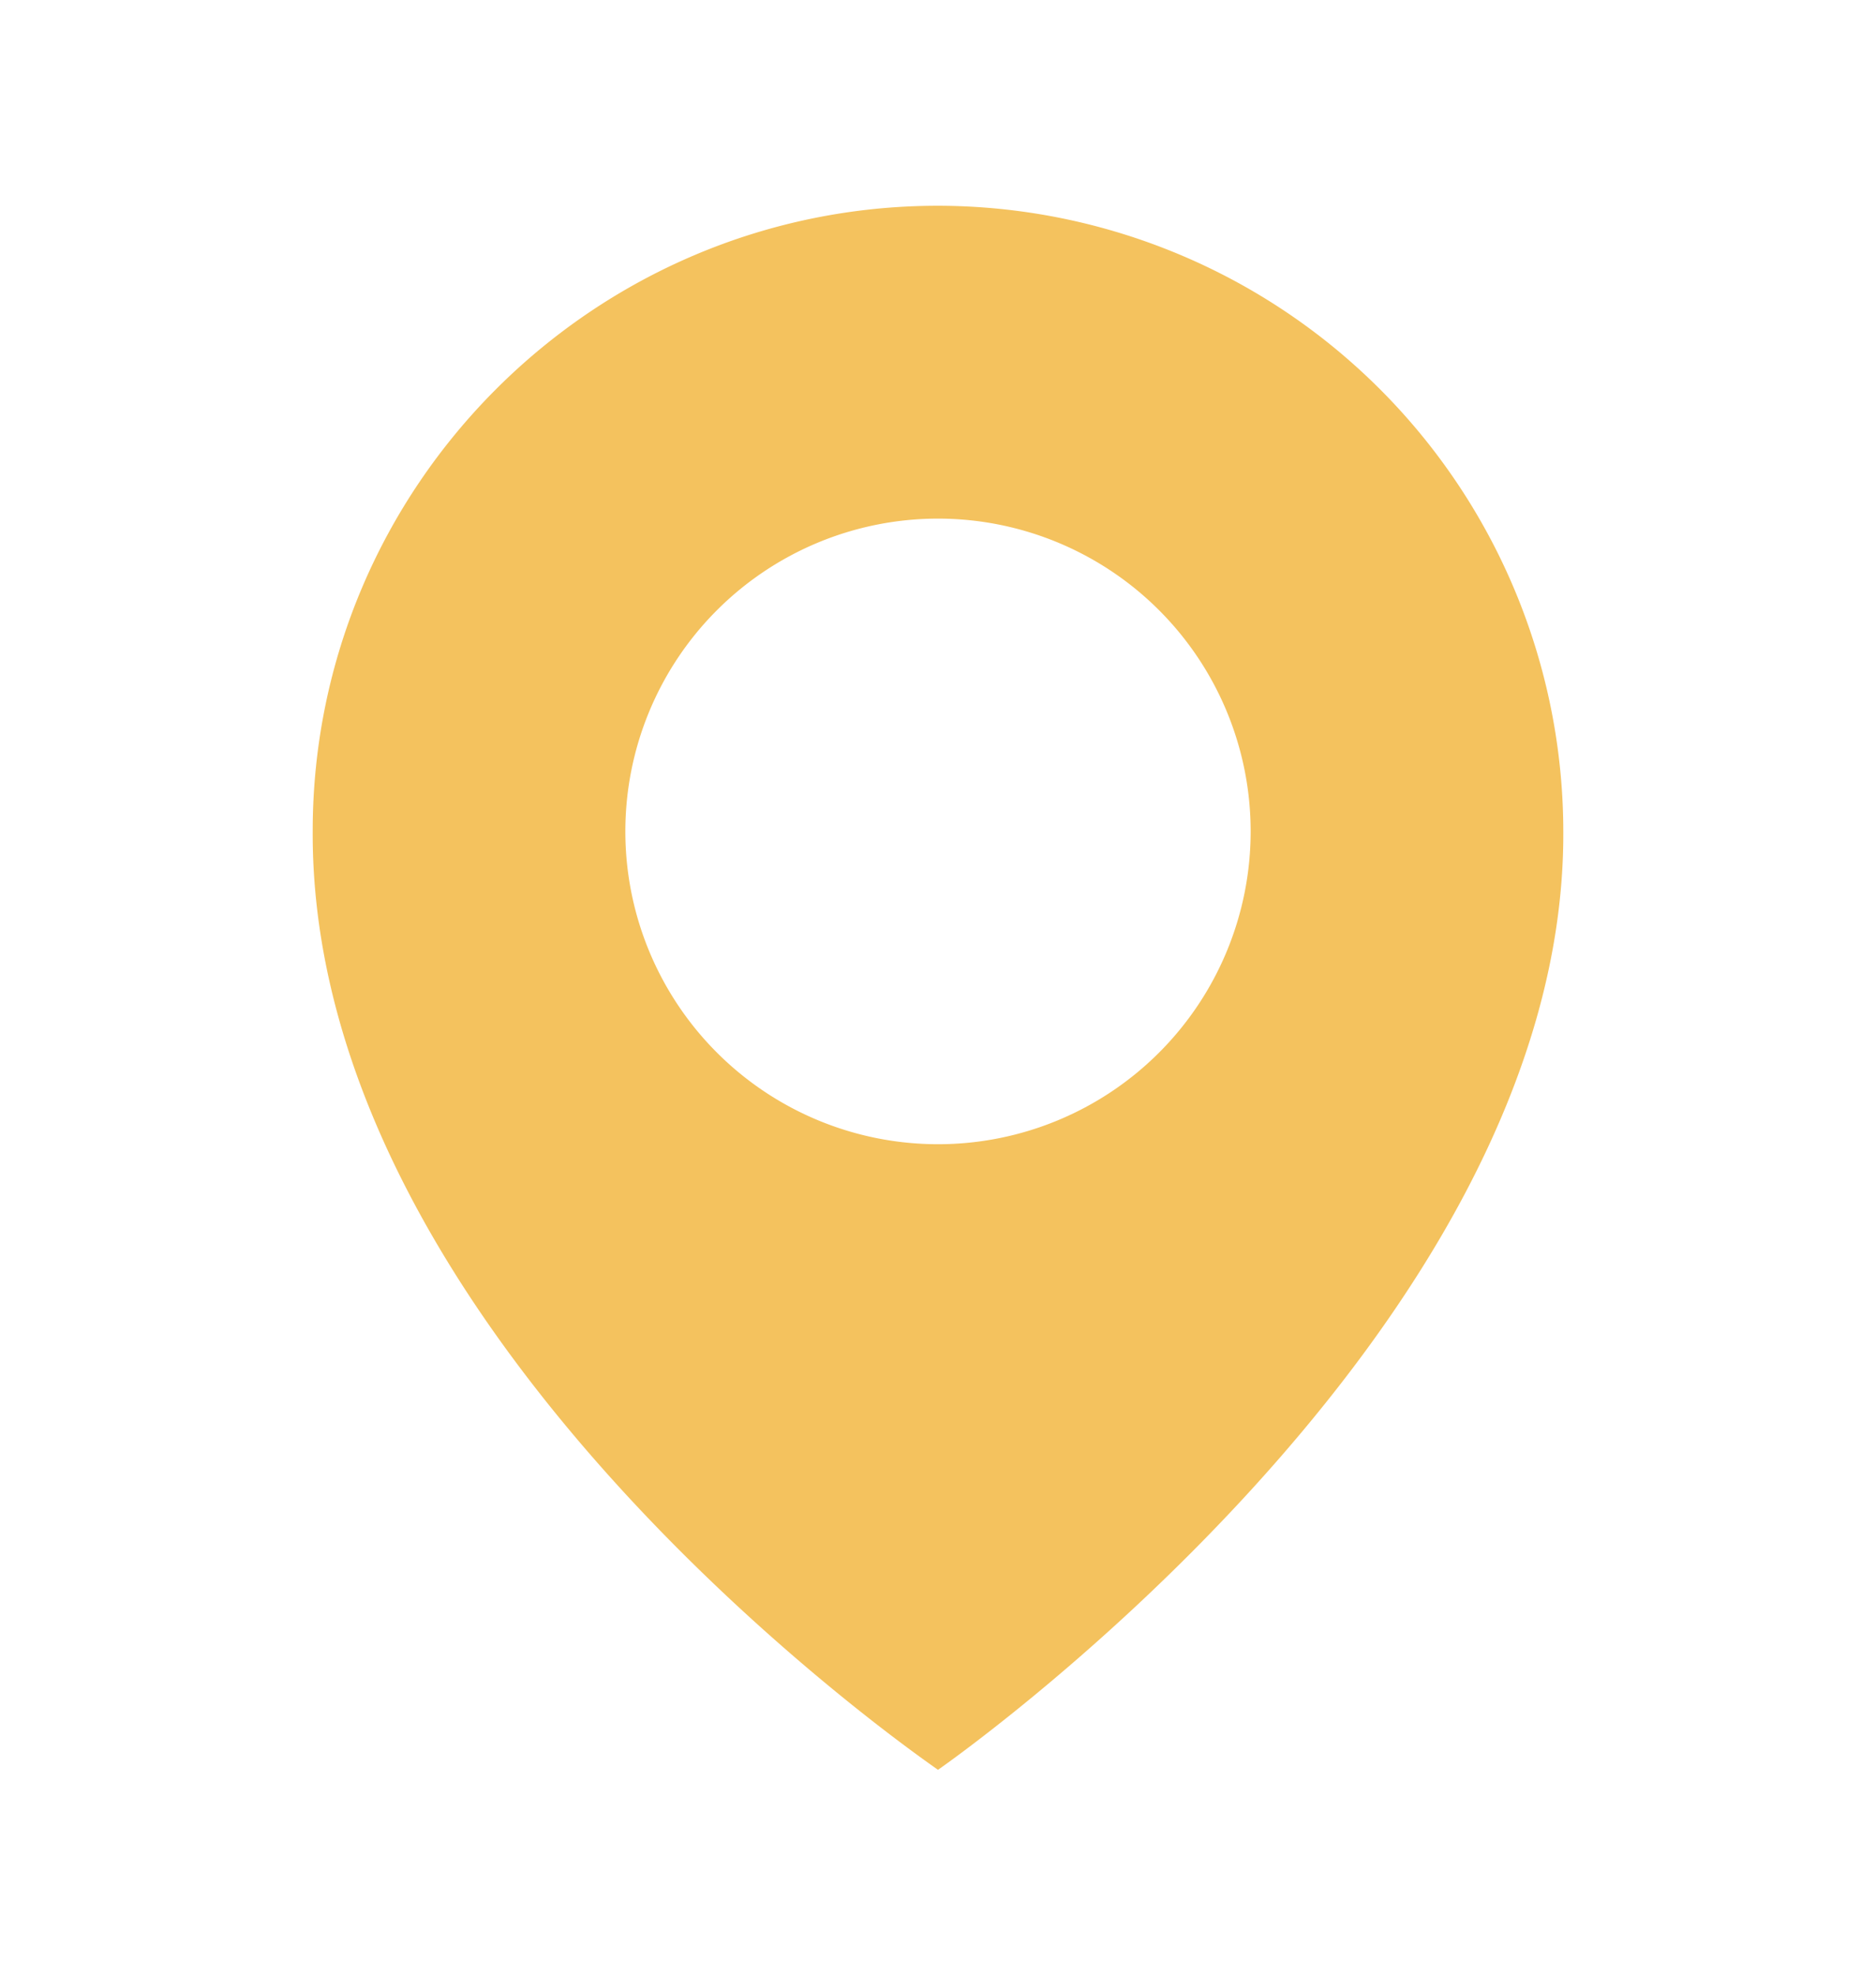
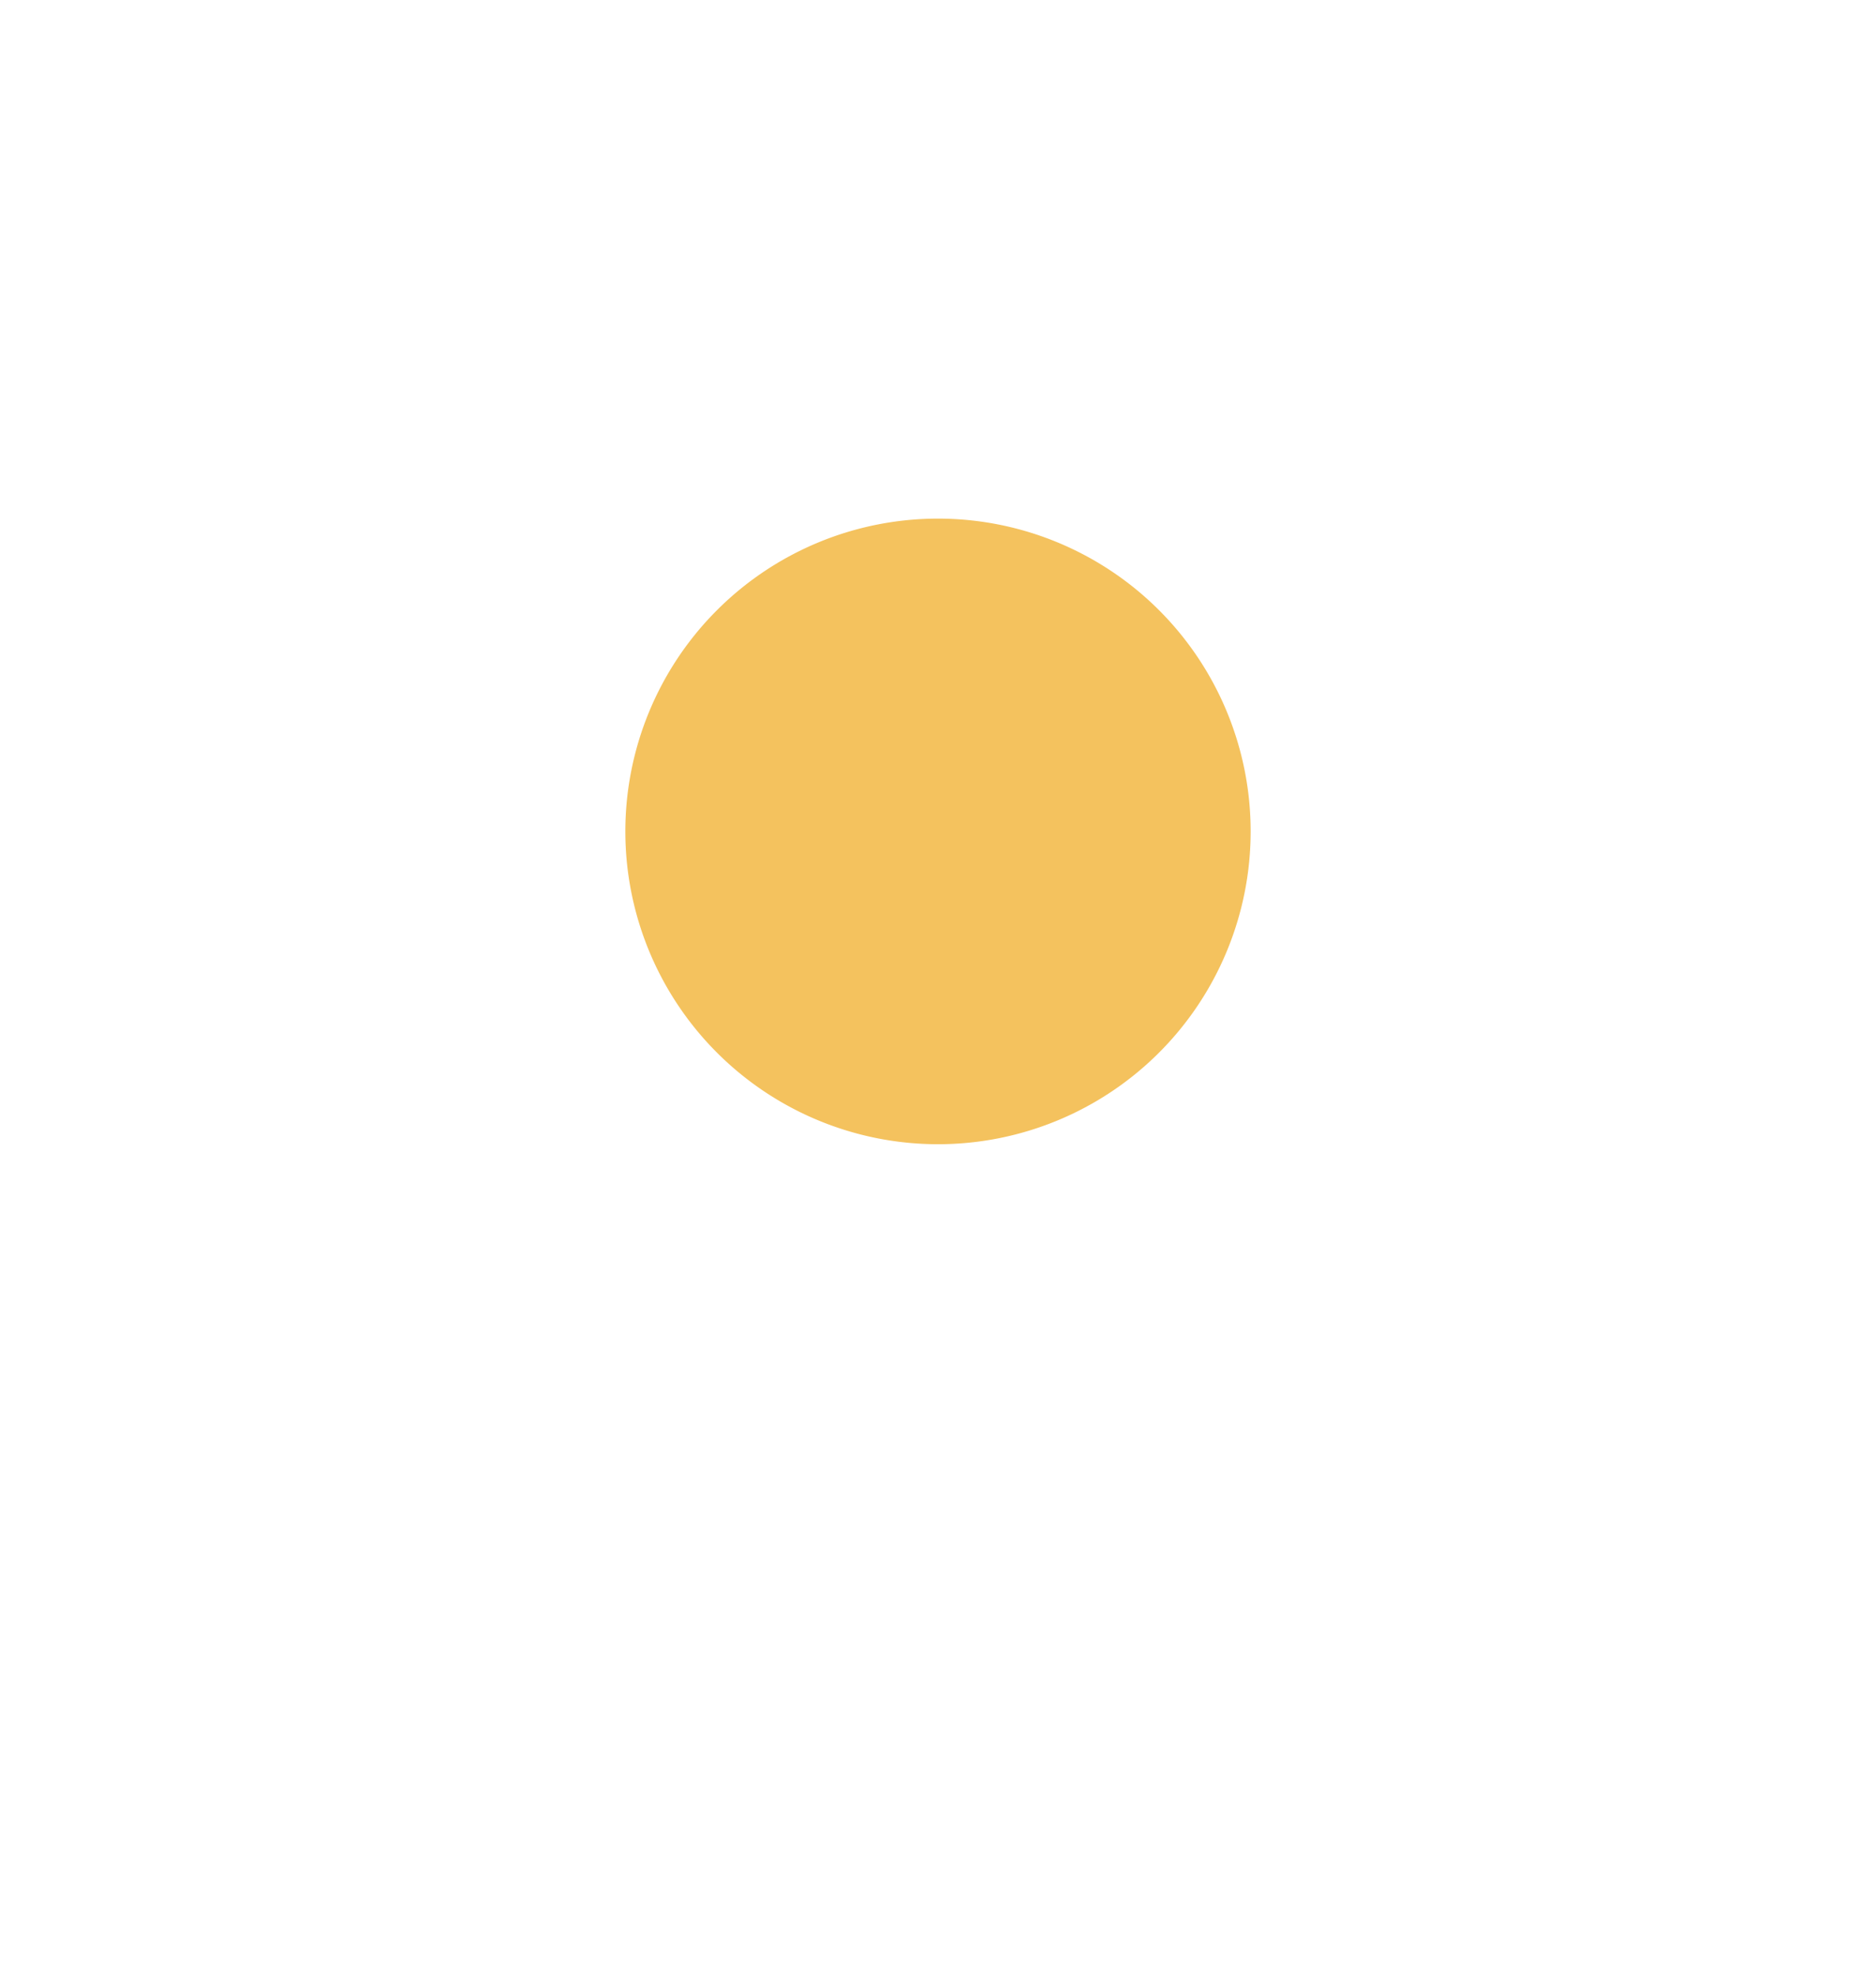
<svg xmlns="http://www.w3.org/2000/svg" width="19" height="20" viewBox="0 0 19 20" fill="none">
-   <path d="M9.5 2.083c-3.492 0-6.333 2.841-6.333 6.33-.023 5.102 6.092 9.332 6.333 9.503 0 0 6.356-4.401 6.333-9.5A6.34 6.34 0 009.5 2.083zm0 9.5a3.166 3.166 0 110-6.333 3.166 3.166 0 110 6.333z" fill="#F4C25E" />
+   <path d="M9.5 2.083A6.34 6.34 0 009.5 2.083zm0 9.5a3.166 3.166 0 110-6.333 3.166 3.166 0 110 6.333z" fill="#F4C25E" />
</svg>